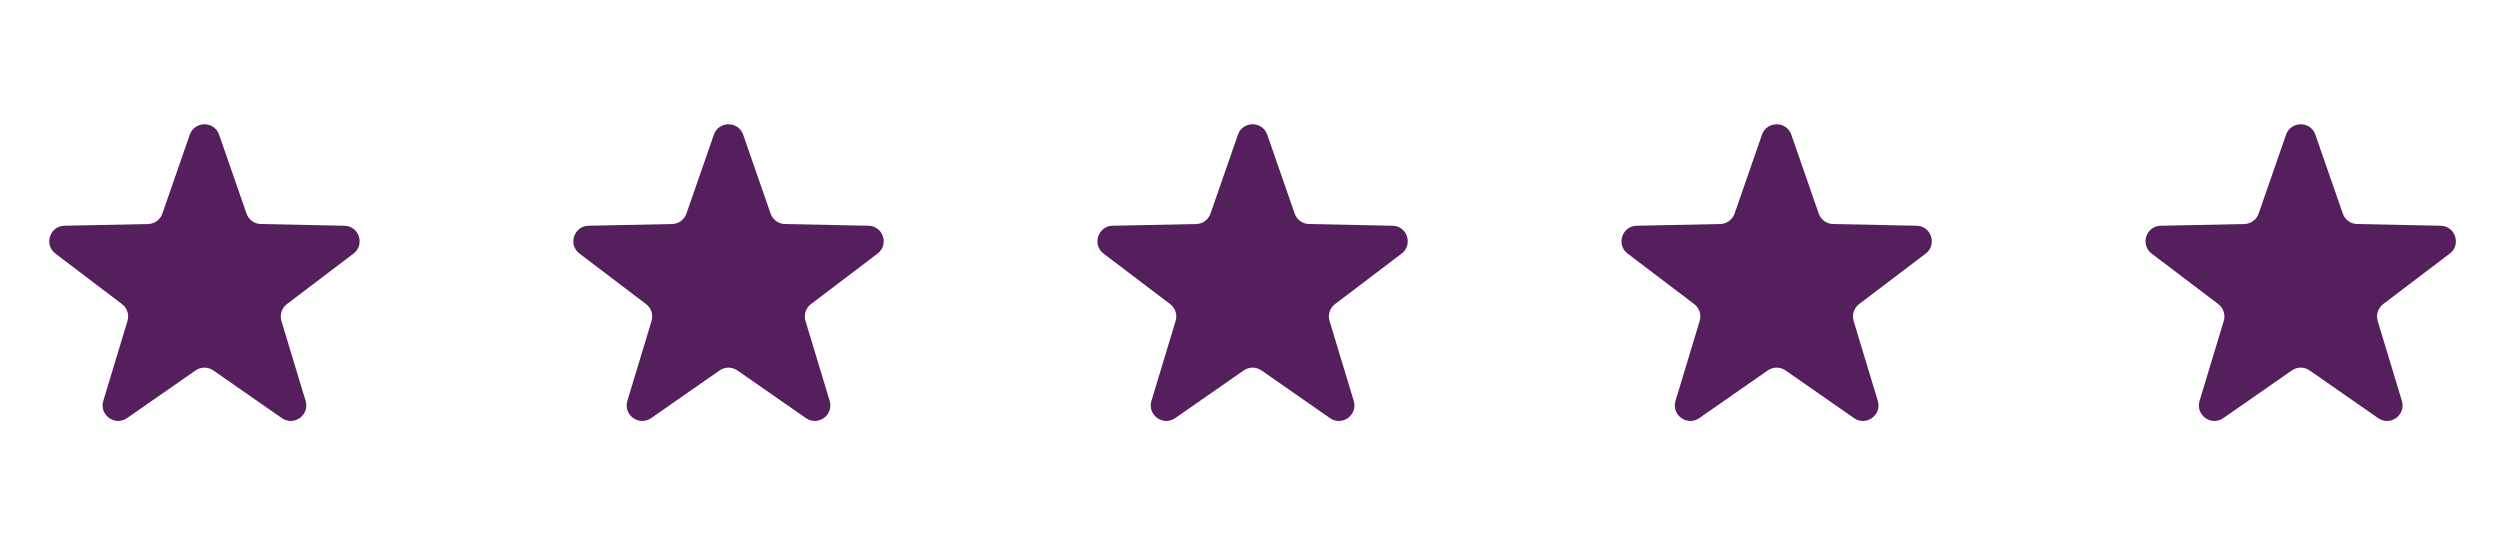
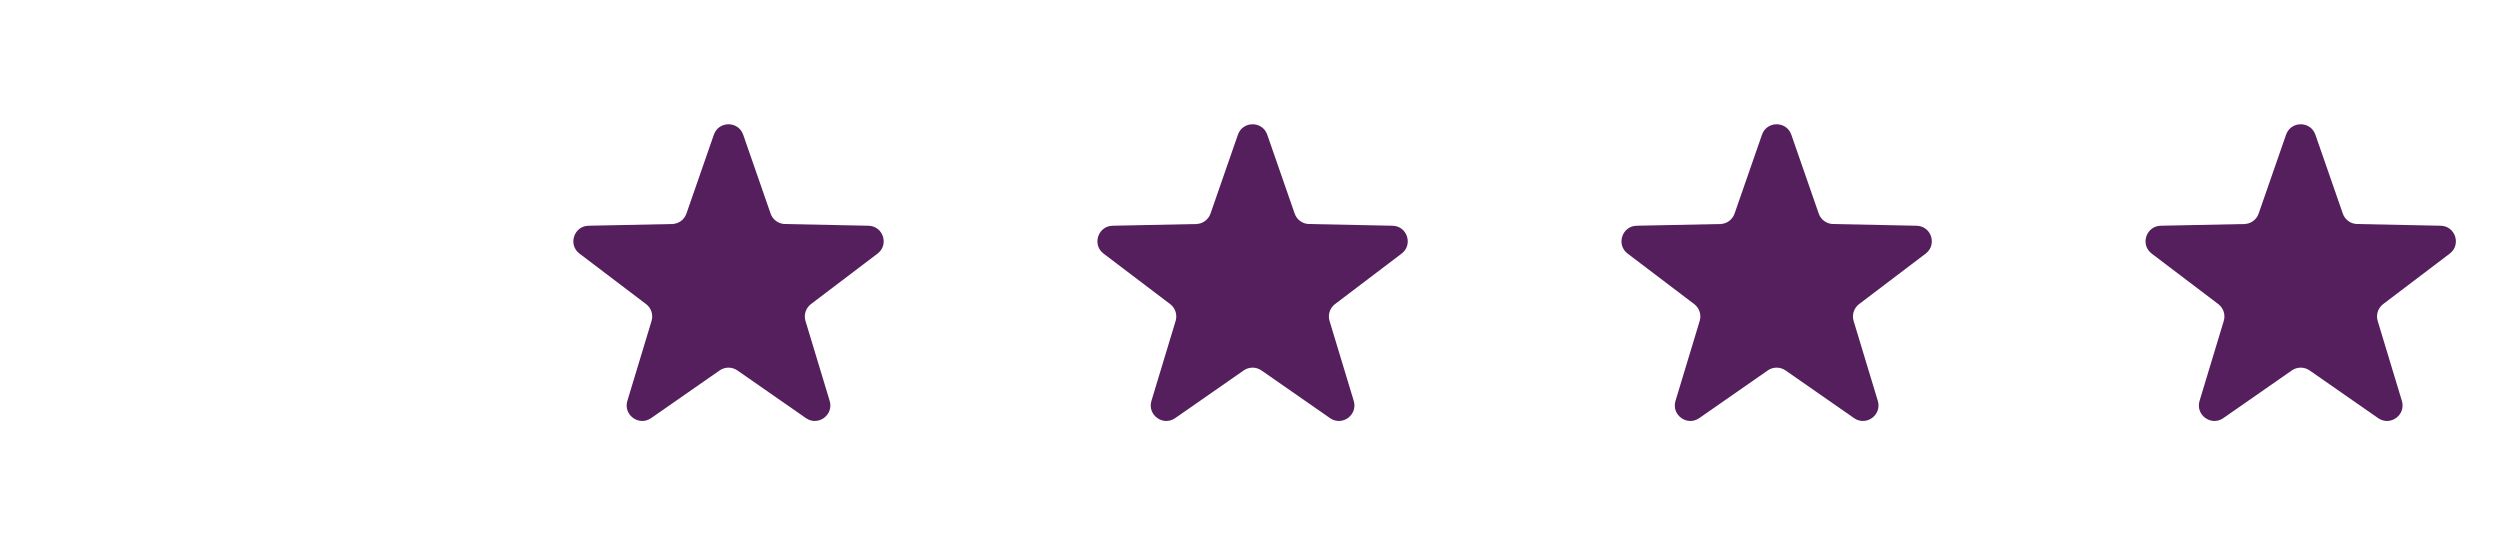
<svg xmlns="http://www.w3.org/2000/svg" width="161" height="36" viewBox="0 0 161 36" fill="none">
-   <path d="M12.222 8.675C12.533 7.78 13.8 7.78 14.111 8.675L15.877 13.756C16.014 14.151 16.383 14.419 16.801 14.427L22.179 14.537C23.127 14.556 23.518 15.761 22.762 16.333L18.476 19.583C18.143 19.835 18.002 20.269 18.123 20.669L19.681 25.817C19.955 26.725 18.931 27.469 18.152 26.927L13.738 23.855C13.395 23.617 12.939 23.617 12.595 23.855L8.181 26.927C7.402 27.469 6.378 26.725 6.652 25.817L8.21 20.669C8.331 20.269 8.19 19.835 7.857 19.583L3.571 16.333C2.815 15.761 3.207 14.556 4.155 14.537L9.532 14.427C9.95 14.419 10.319 14.151 10.456 13.756L12.222 8.675Z" fill="#541F5C" />
  <path d="M45.972 8.675C46.283 7.78 47.55 7.78 47.861 8.675L49.627 13.756C49.764 14.151 50.133 14.419 50.551 14.427L55.929 14.537C56.877 14.556 57.268 15.761 56.512 16.333L52.226 19.583C51.893 19.835 51.752 20.269 51.873 20.669L53.431 25.817C53.705 26.725 52.681 27.469 51.903 26.927L47.488 23.855C47.145 23.617 46.689 23.617 46.345 23.855L41.931 26.927C41.153 27.469 40.128 26.725 40.402 25.817L41.96 20.669C42.081 20.269 41.94 19.835 41.607 19.583L37.321 16.333C36.565 15.761 36.957 14.556 37.905 14.537L43.282 14.427C43.7 14.419 44.069 14.151 44.206 13.756L45.972 8.675Z" fill="#541F5C" />
  <path d="M79.722 8.675C80.033 7.78 81.3 7.78 81.611 8.675L83.377 13.756C83.514 14.151 83.883 14.419 84.301 14.427L89.679 14.537C90.626 14.556 91.018 15.761 90.262 16.333L85.976 19.583C85.643 19.835 85.502 20.269 85.623 20.669L87.181 25.817C87.455 26.725 86.431 27.469 85.653 26.927L81.238 23.855C80.894 23.617 80.439 23.617 80.095 23.855L75.681 26.927C74.903 27.469 73.878 26.725 74.152 25.817L75.71 20.669C75.831 20.269 75.69 19.835 75.357 19.583L71.071 16.333C70.315 15.761 70.707 14.556 71.655 14.537L77.032 14.427C77.45 14.419 77.819 14.151 77.956 13.756L79.722 8.675Z" fill="#541F5C" />
  <path d="M113.472 8.675C113.783 7.78 115.05 7.78 115.361 8.675L117.127 13.756C117.264 14.151 117.633 14.419 118.051 14.427L123.429 14.537C124.376 14.556 124.768 15.761 124.012 16.333L119.726 19.583C119.393 19.835 119.252 20.269 119.373 20.669L120.931 25.817C121.205 26.725 120.181 27.469 119.403 26.927L114.988 23.855C114.644 23.617 114.189 23.617 113.845 23.855L109.431 26.927C108.652 27.469 107.628 26.725 107.902 25.817L109.46 20.669C109.581 20.269 109.44 19.835 109.107 19.583L104.821 16.333C104.065 15.761 104.457 14.556 105.405 14.537L110.782 14.427C111.2 14.419 111.569 14.151 111.706 13.756L113.472 8.675Z" fill="#541F5C" />
  <path d="M147.222 8.675C147.533 7.78 148.8 7.78 149.111 8.675L150.877 13.756C151.014 14.151 151.383 14.419 151.801 14.427L157.179 14.537C158.126 14.556 158.518 15.761 157.762 16.333L153.476 19.583C153.143 19.835 153.002 20.269 153.123 20.669L154.681 25.817C154.955 26.725 153.931 27.469 153.153 26.927L148.738 23.855C148.394 23.617 147.939 23.617 147.595 23.855L143.181 26.927C142.402 27.469 141.378 26.725 141.652 25.817L143.21 20.669C143.331 20.269 143.19 19.835 142.857 19.583L138.571 16.333C137.815 15.761 138.207 14.556 139.155 14.537L144.532 14.427C144.95 14.419 145.319 14.151 145.456 13.756L147.222 8.675Z" fill="#541F5C" />
</svg>